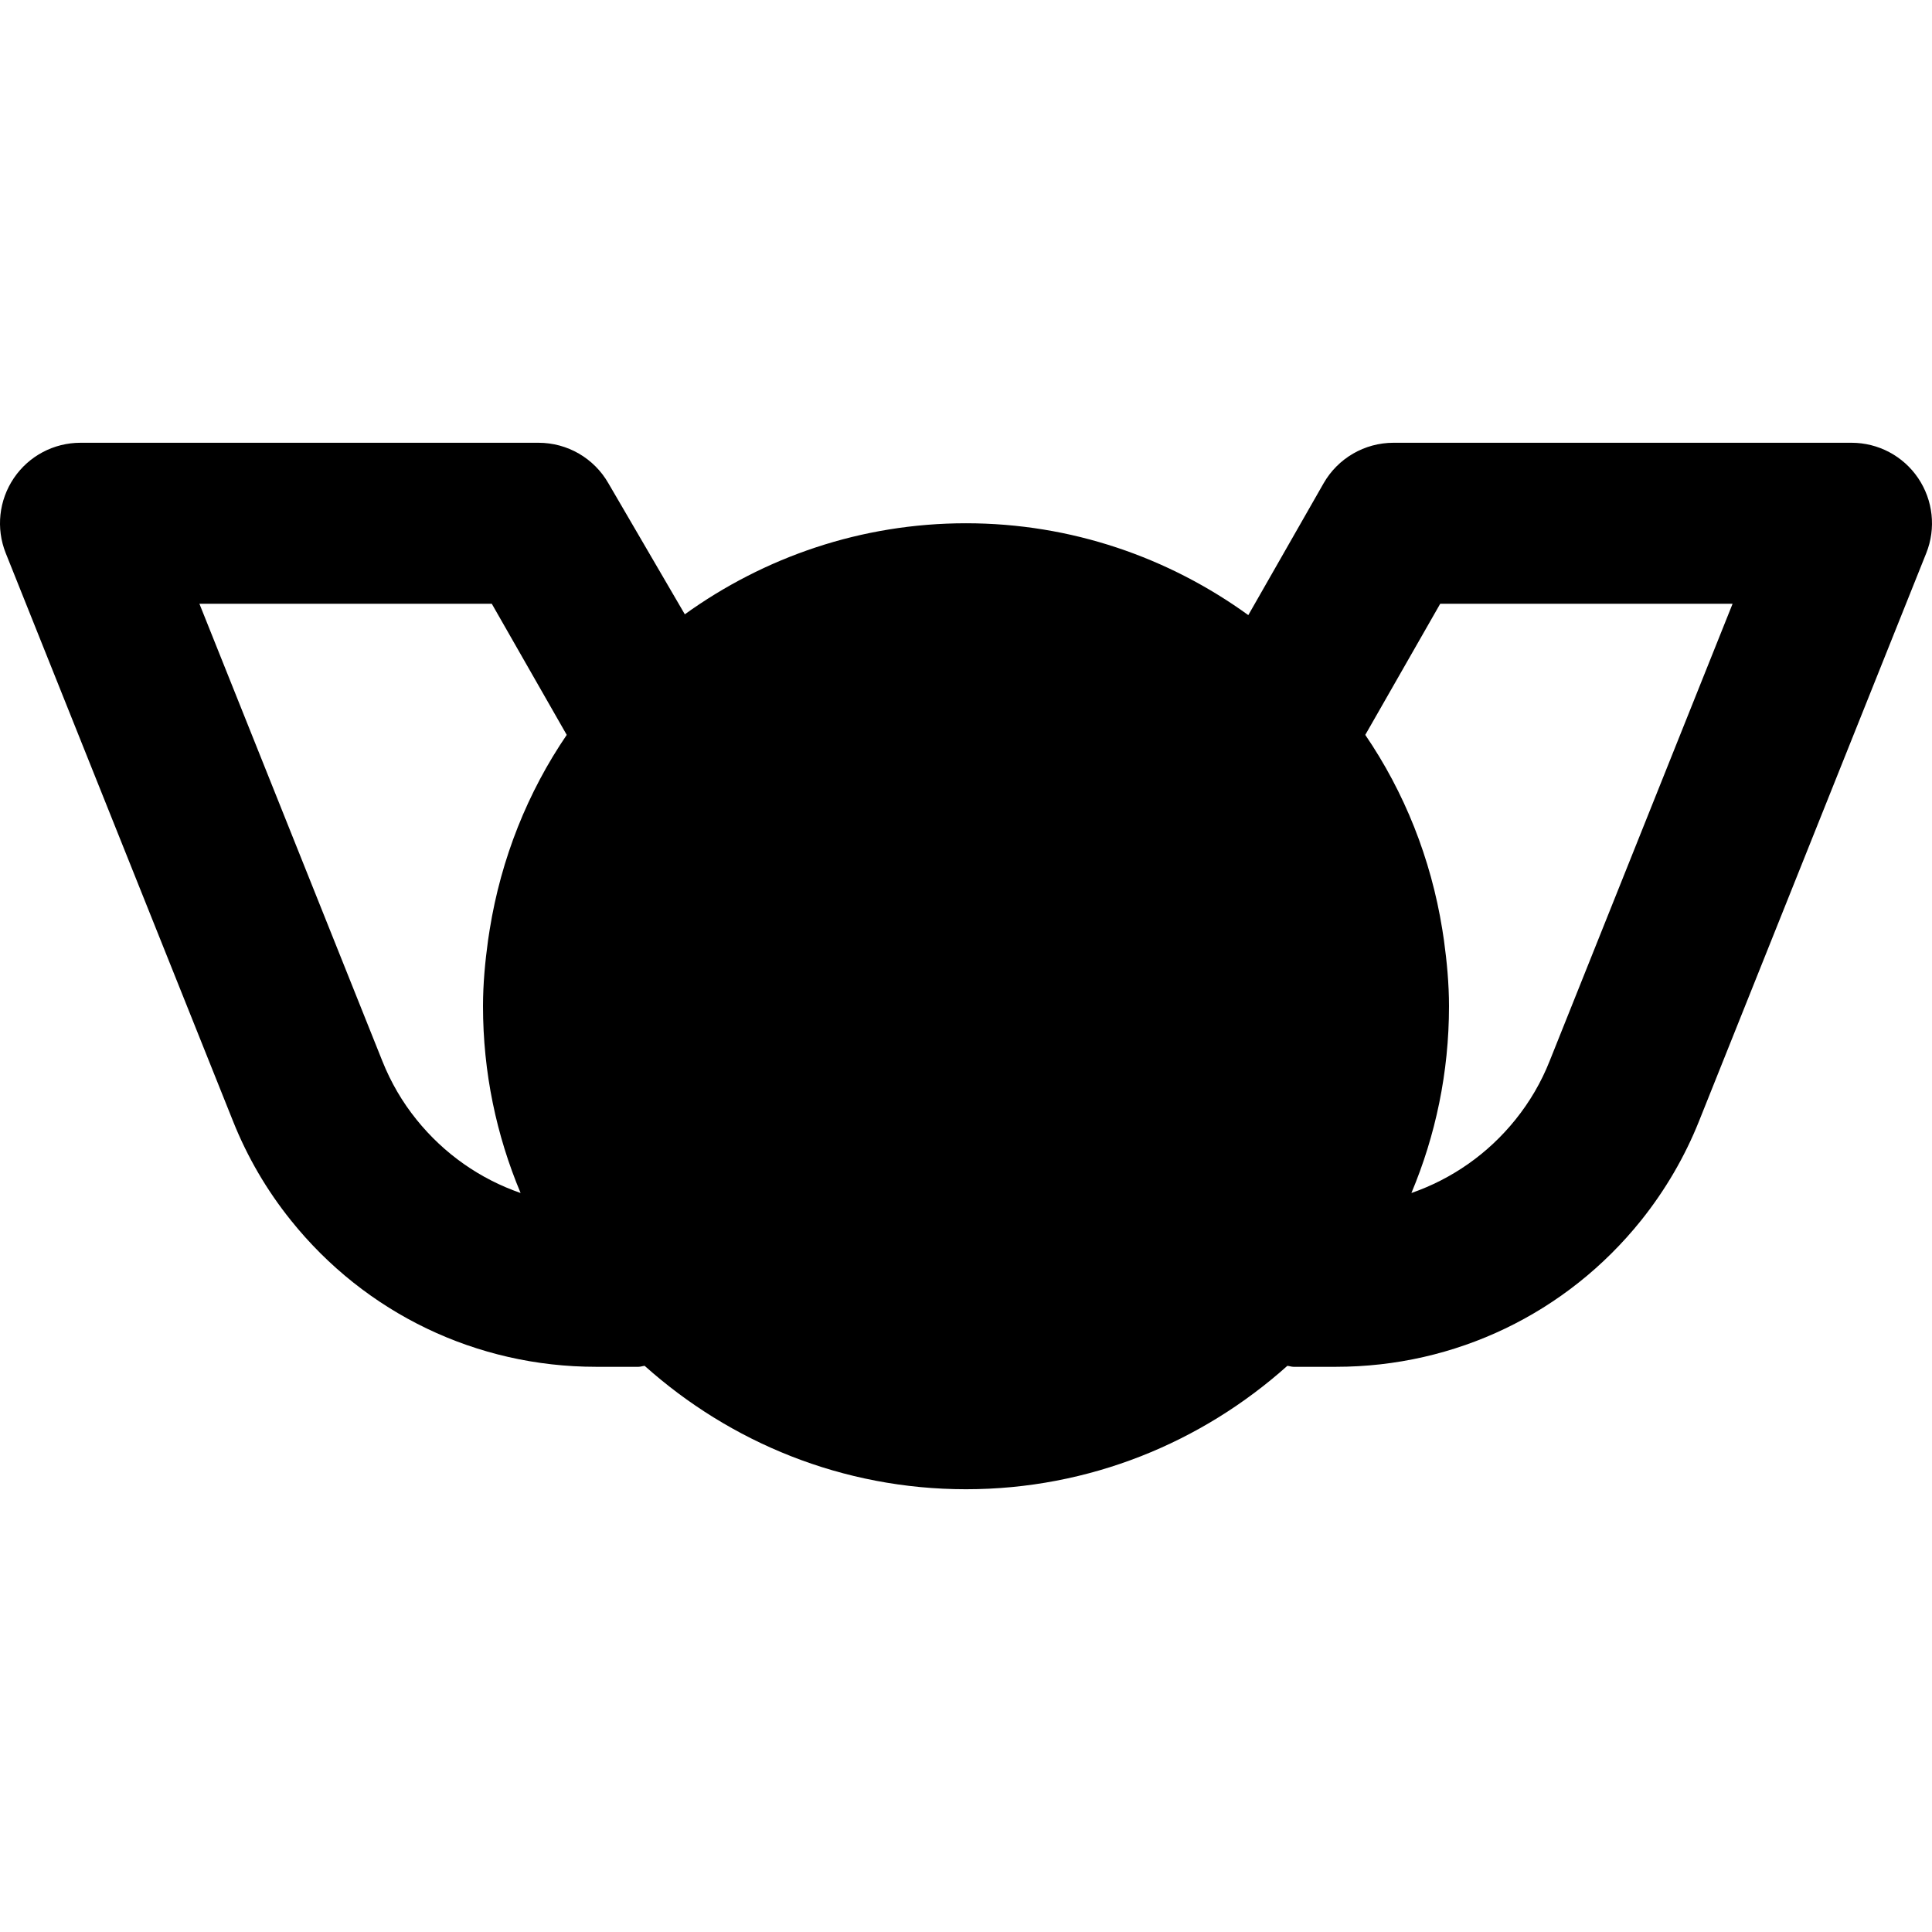
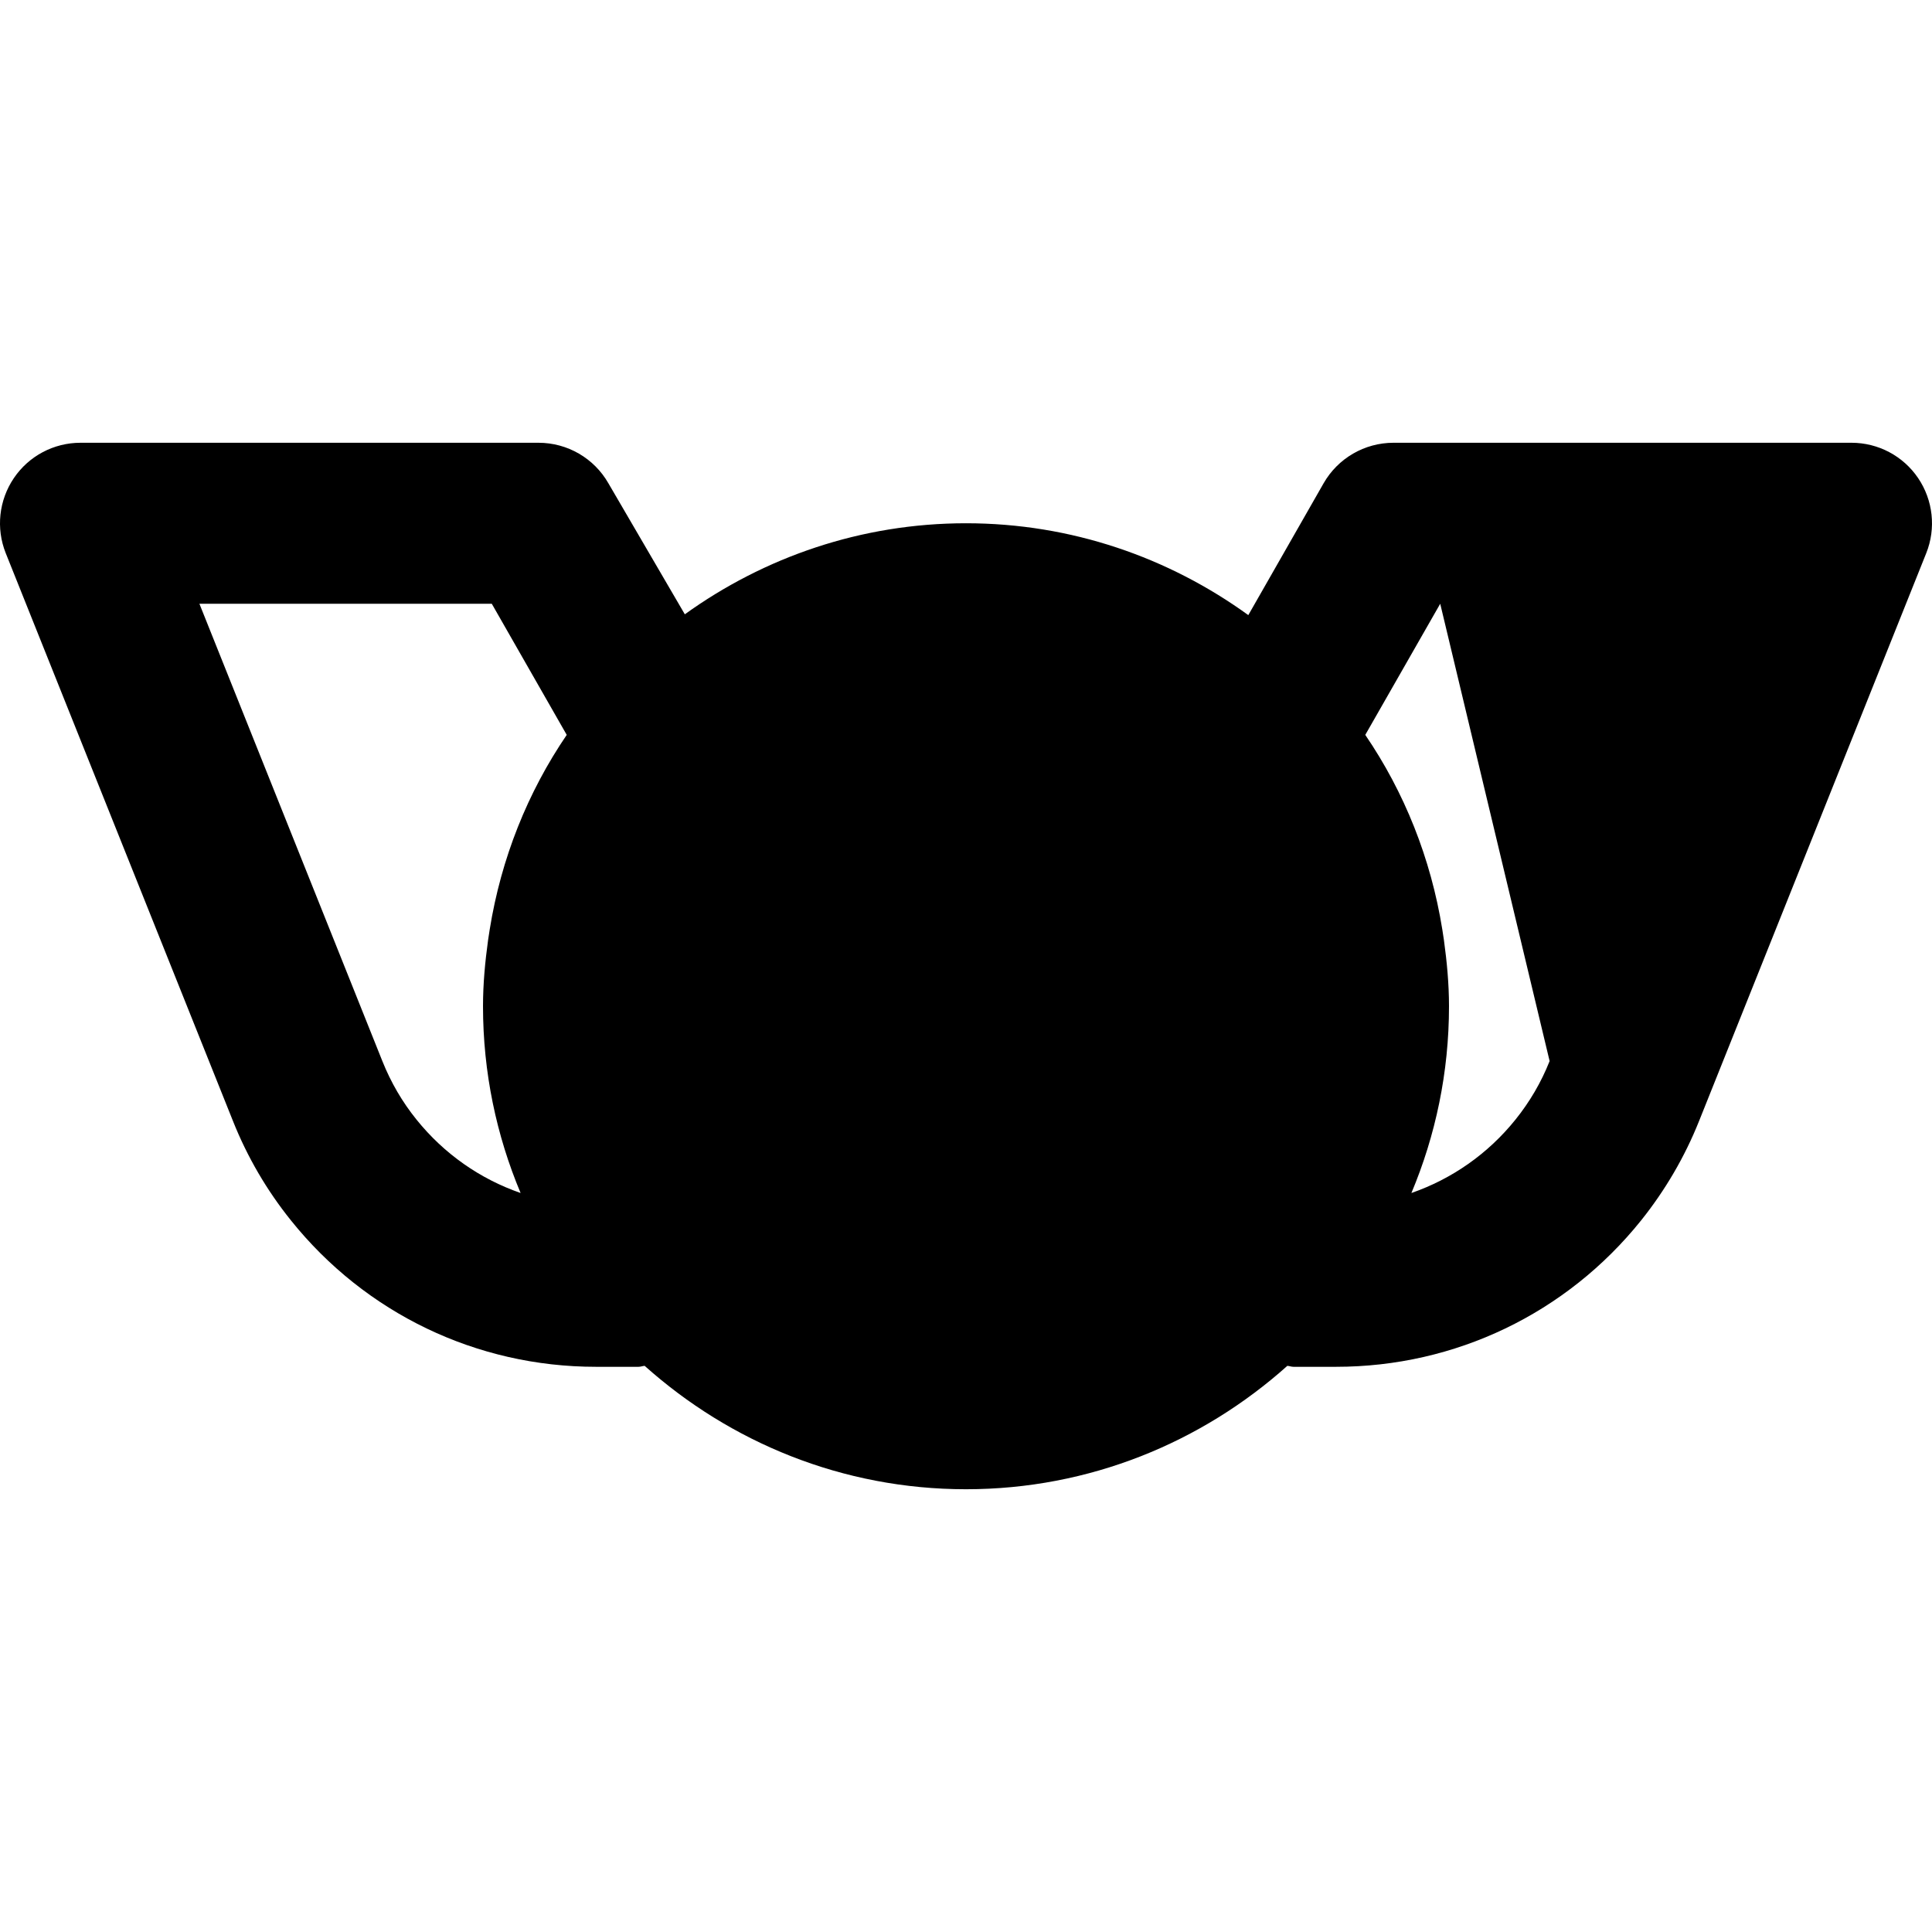
<svg xmlns="http://www.w3.org/2000/svg" fill="#000000" height="800px" width="800px" version="1.1" id="Layer_1" viewBox="0 0 512.009 512.009" xml:space="preserve">
  <g>
    <g>
-       <path d="M508.335,126.703c-3.968-5.867-10.581-9.365-17.664-9.365H369.306c-7.659,0-14.741,4.096-18.539,10.752l-19.947,34.923    c-21.077-15.253-46.869-24.341-74.816-24.341c-27.797,0-53.504,9.003-74.517,24.128l-20.245-34.709    c-3.797-6.656-10.859-10.752-18.539-10.752H21.338c-7.083,0-13.696,3.499-17.664,9.365c-3.968,5.867-4.779,13.312-2.155,19.883    l60.224,150.507c3.797,9.536,8.981,18.389,15.339,26.304c19.776,24.683,49.259,38.827,80.853,38.827h11.285    c0.555,0,1.067-0.213,1.621-0.256c22.656,20.267,52.437,32.704,85.163,32.704s62.507-12.437,85.163-32.704    c0.555,0.043,1.067,0.256,1.621,0.256h11.285c31.595,0,61.077-14.144,80.853-38.805c6.379-7.979,11.563-16.832,15.36-26.347    l60.203-150.485C513.114,140.015,512.303,132.57,508.335,126.703z M137.967,316.165c-10.709-3.712-20.267-10.347-27.605-19.477    c-3.755-4.651-6.784-9.856-9.024-15.467L52.847,160.005h77.483l19.861,34.752c-10.347,15.189-17.387,32.725-20.416,51.605    c-0.149,0.917-0.299,1.835-0.427,2.773c-0.789,5.739-1.344,11.563-1.344,17.536C128.005,284.207,131.567,300.933,137.967,316.165z     M410.671,281.199c-2.219,5.611-5.269,10.816-9.045,15.509c-7.317,9.109-16.896,15.744-27.584,19.456    c6.4-15.232,9.963-31.957,9.963-49.493c0-5.973-0.555-11.776-1.344-17.536c-0.128-0.939-0.277-1.856-0.427-2.795    c-3.029-18.88-10.069-36.416-20.416-51.584l19.861-34.752h77.483L410.671,281.199z" />
+       <path d="M508.335,126.703c-3.968-5.867-10.581-9.365-17.664-9.365H369.306c-7.659,0-14.741,4.096-18.539,10.752l-19.947,34.923    c-21.077-15.253-46.869-24.341-74.816-24.341c-27.797,0-53.504,9.003-74.517,24.128l-20.245-34.709    c-3.797-6.656-10.859-10.752-18.539-10.752H21.338c-7.083,0-13.696,3.499-17.664,9.365c-3.968,5.867-4.779,13.312-2.155,19.883    l60.224,150.507c3.797,9.536,8.981,18.389,15.339,26.304c19.776,24.683,49.259,38.827,80.853,38.827h11.285    c0.555,0,1.067-0.213,1.621-0.256c22.656,20.267,52.437,32.704,85.163,32.704s62.507-12.437,85.163-32.704    c0.555,0.043,1.067,0.256,1.621,0.256h11.285c31.595,0,61.077-14.144,80.853-38.805c6.379-7.979,11.563-16.832,15.36-26.347    l60.203-150.485C513.114,140.015,512.303,132.57,508.335,126.703z M137.967,316.165c-10.709-3.712-20.267-10.347-27.605-19.477    c-3.755-4.651-6.784-9.856-9.024-15.467L52.847,160.005h77.483l19.861,34.752c-10.347,15.189-17.387,32.725-20.416,51.605    c-0.149,0.917-0.299,1.835-0.427,2.773c-0.789,5.739-1.344,11.563-1.344,17.536C128.005,284.207,131.567,300.933,137.967,316.165z     M410.671,281.199c-2.219,5.611-5.269,10.816-9.045,15.509c-7.317,9.109-16.896,15.744-27.584,19.456    c6.4-15.232,9.963-31.957,9.963-49.493c0-5.973-0.555-11.776-1.344-17.536c-0.128-0.939-0.277-1.856-0.427-2.795    c-3.029-18.88-10.069-36.416-20.416-51.584l19.861-34.752L410.671,281.199z" />
    </g>
  </g>
</svg>